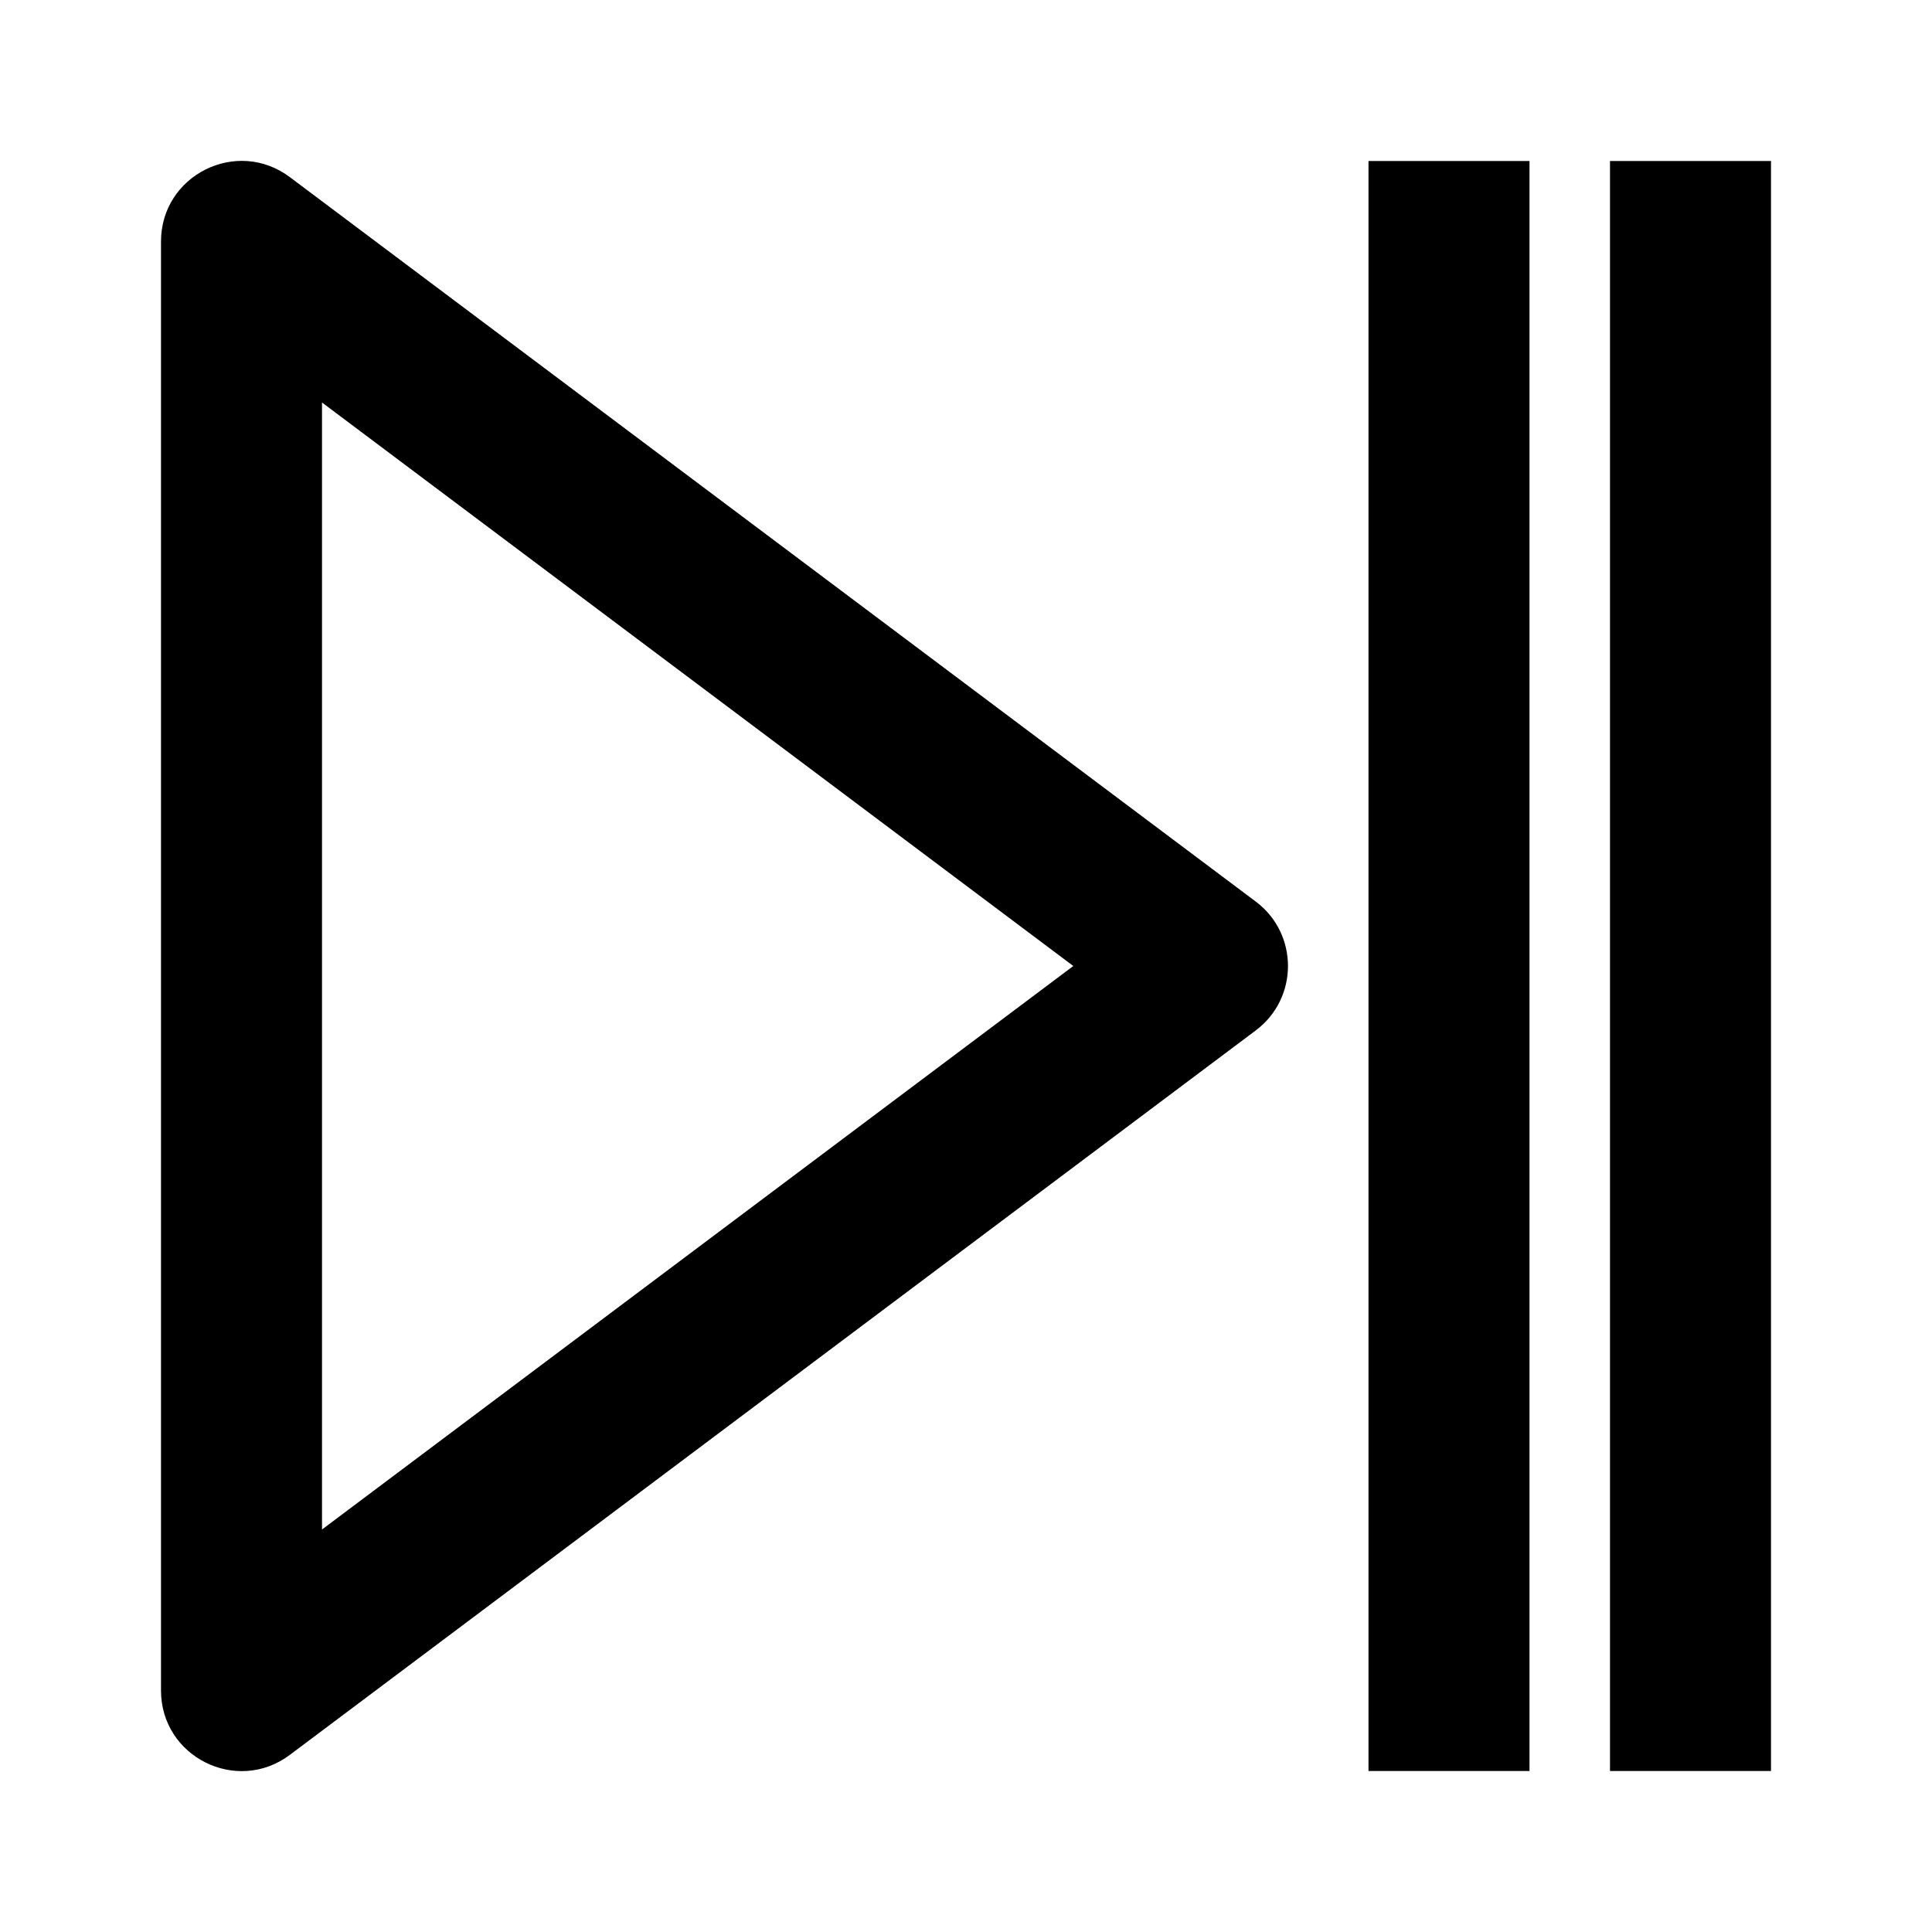
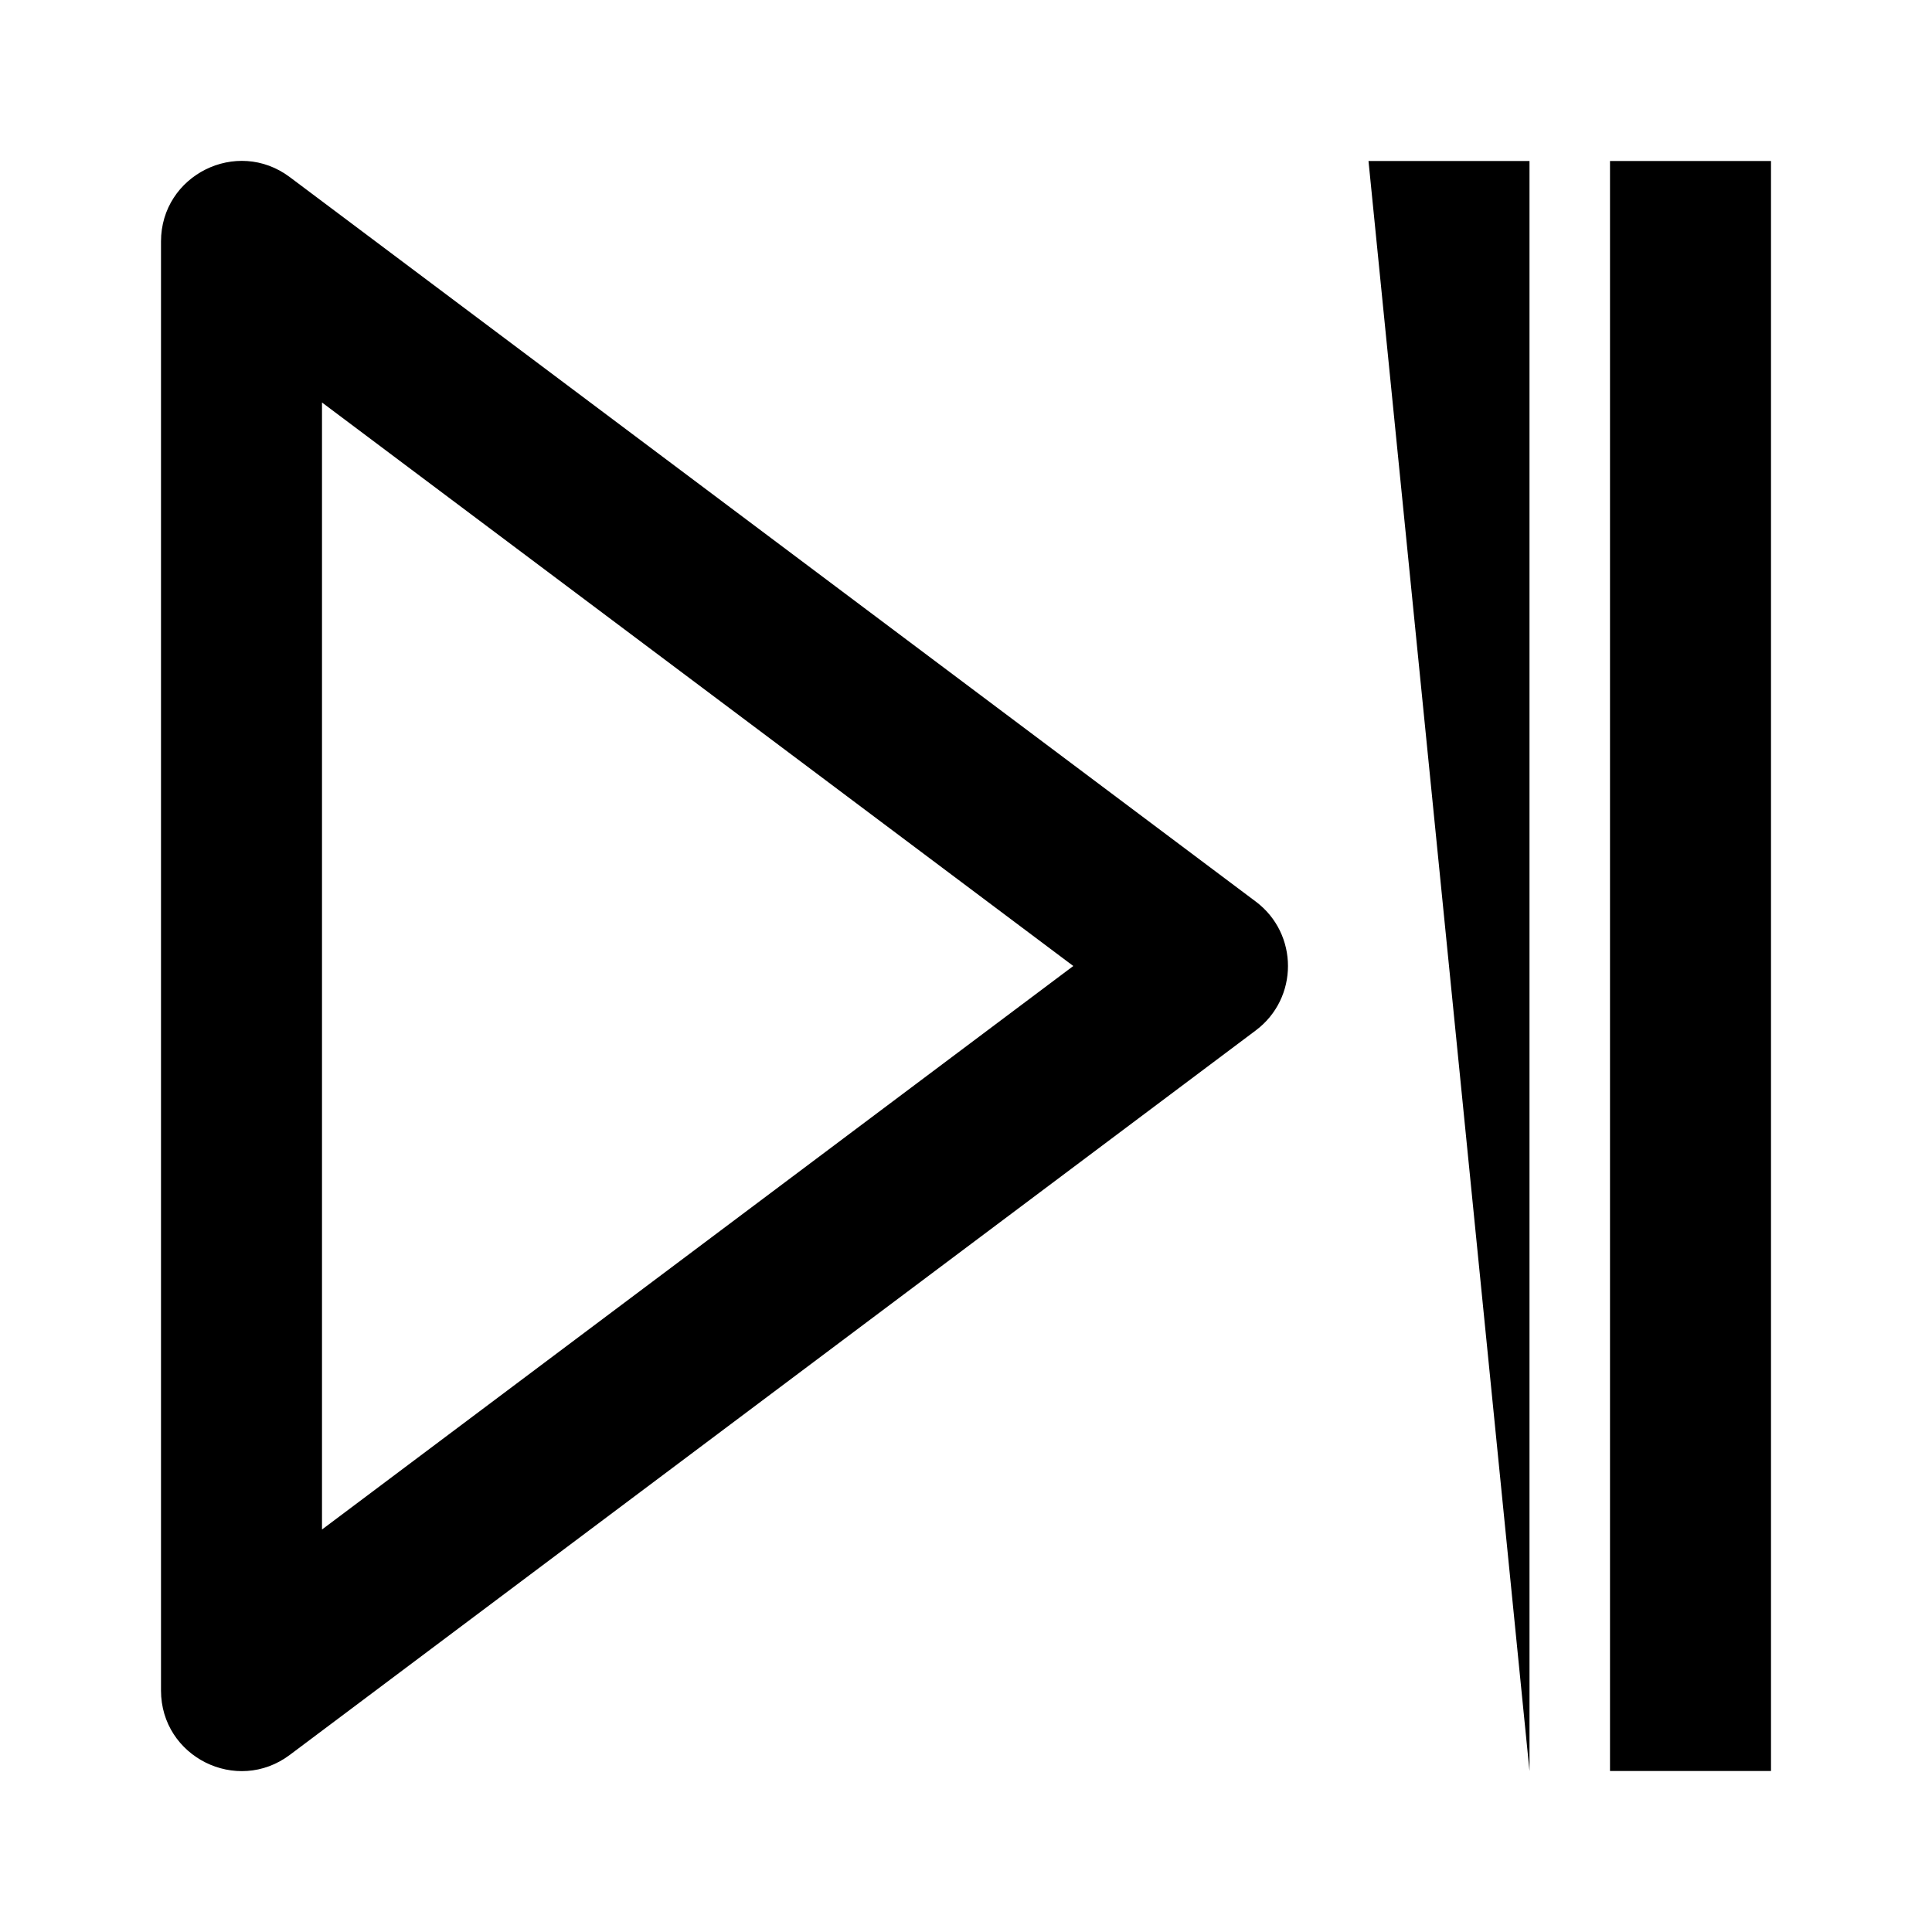
<svg xmlns="http://www.w3.org/2000/svg" fill="#000000" width="800px" height="800px" viewBox="0 0 24 24">
-   <path fill-rule="evenodd" d="M2,21 L2,3 C2,2.176 2.941,1.706 3.6,2.2 L15.6,11.2 C16.133,11.6 16.133,12.4 15.6,12.8 L3.6,21.8 C2.941,22.294 2,21.824 2,21 Z M4,19 L13.333,12 L4,5 L4,19 Z M22,22 L20,22 L20,2 L22,2 L22,22 Z M19,22 L17,22 L17,2 L19,2 L19,22 Z" />
+   <path fill-rule="evenodd" d="M2,21 L2,3 C2,2.176 2.941,1.706 3.6,2.2 L15.6,11.2 C16.133,11.6 16.133,12.4 15.6,12.8 L3.6,21.8 C2.941,22.294 2,21.824 2,21 Z M4,19 L13.333,12 L4,5 L4,19 Z M22,22 L20,22 L20,2 L22,2 L22,22 Z M19,22 L17,2 L19,2 L19,22 Z" />
</svg>